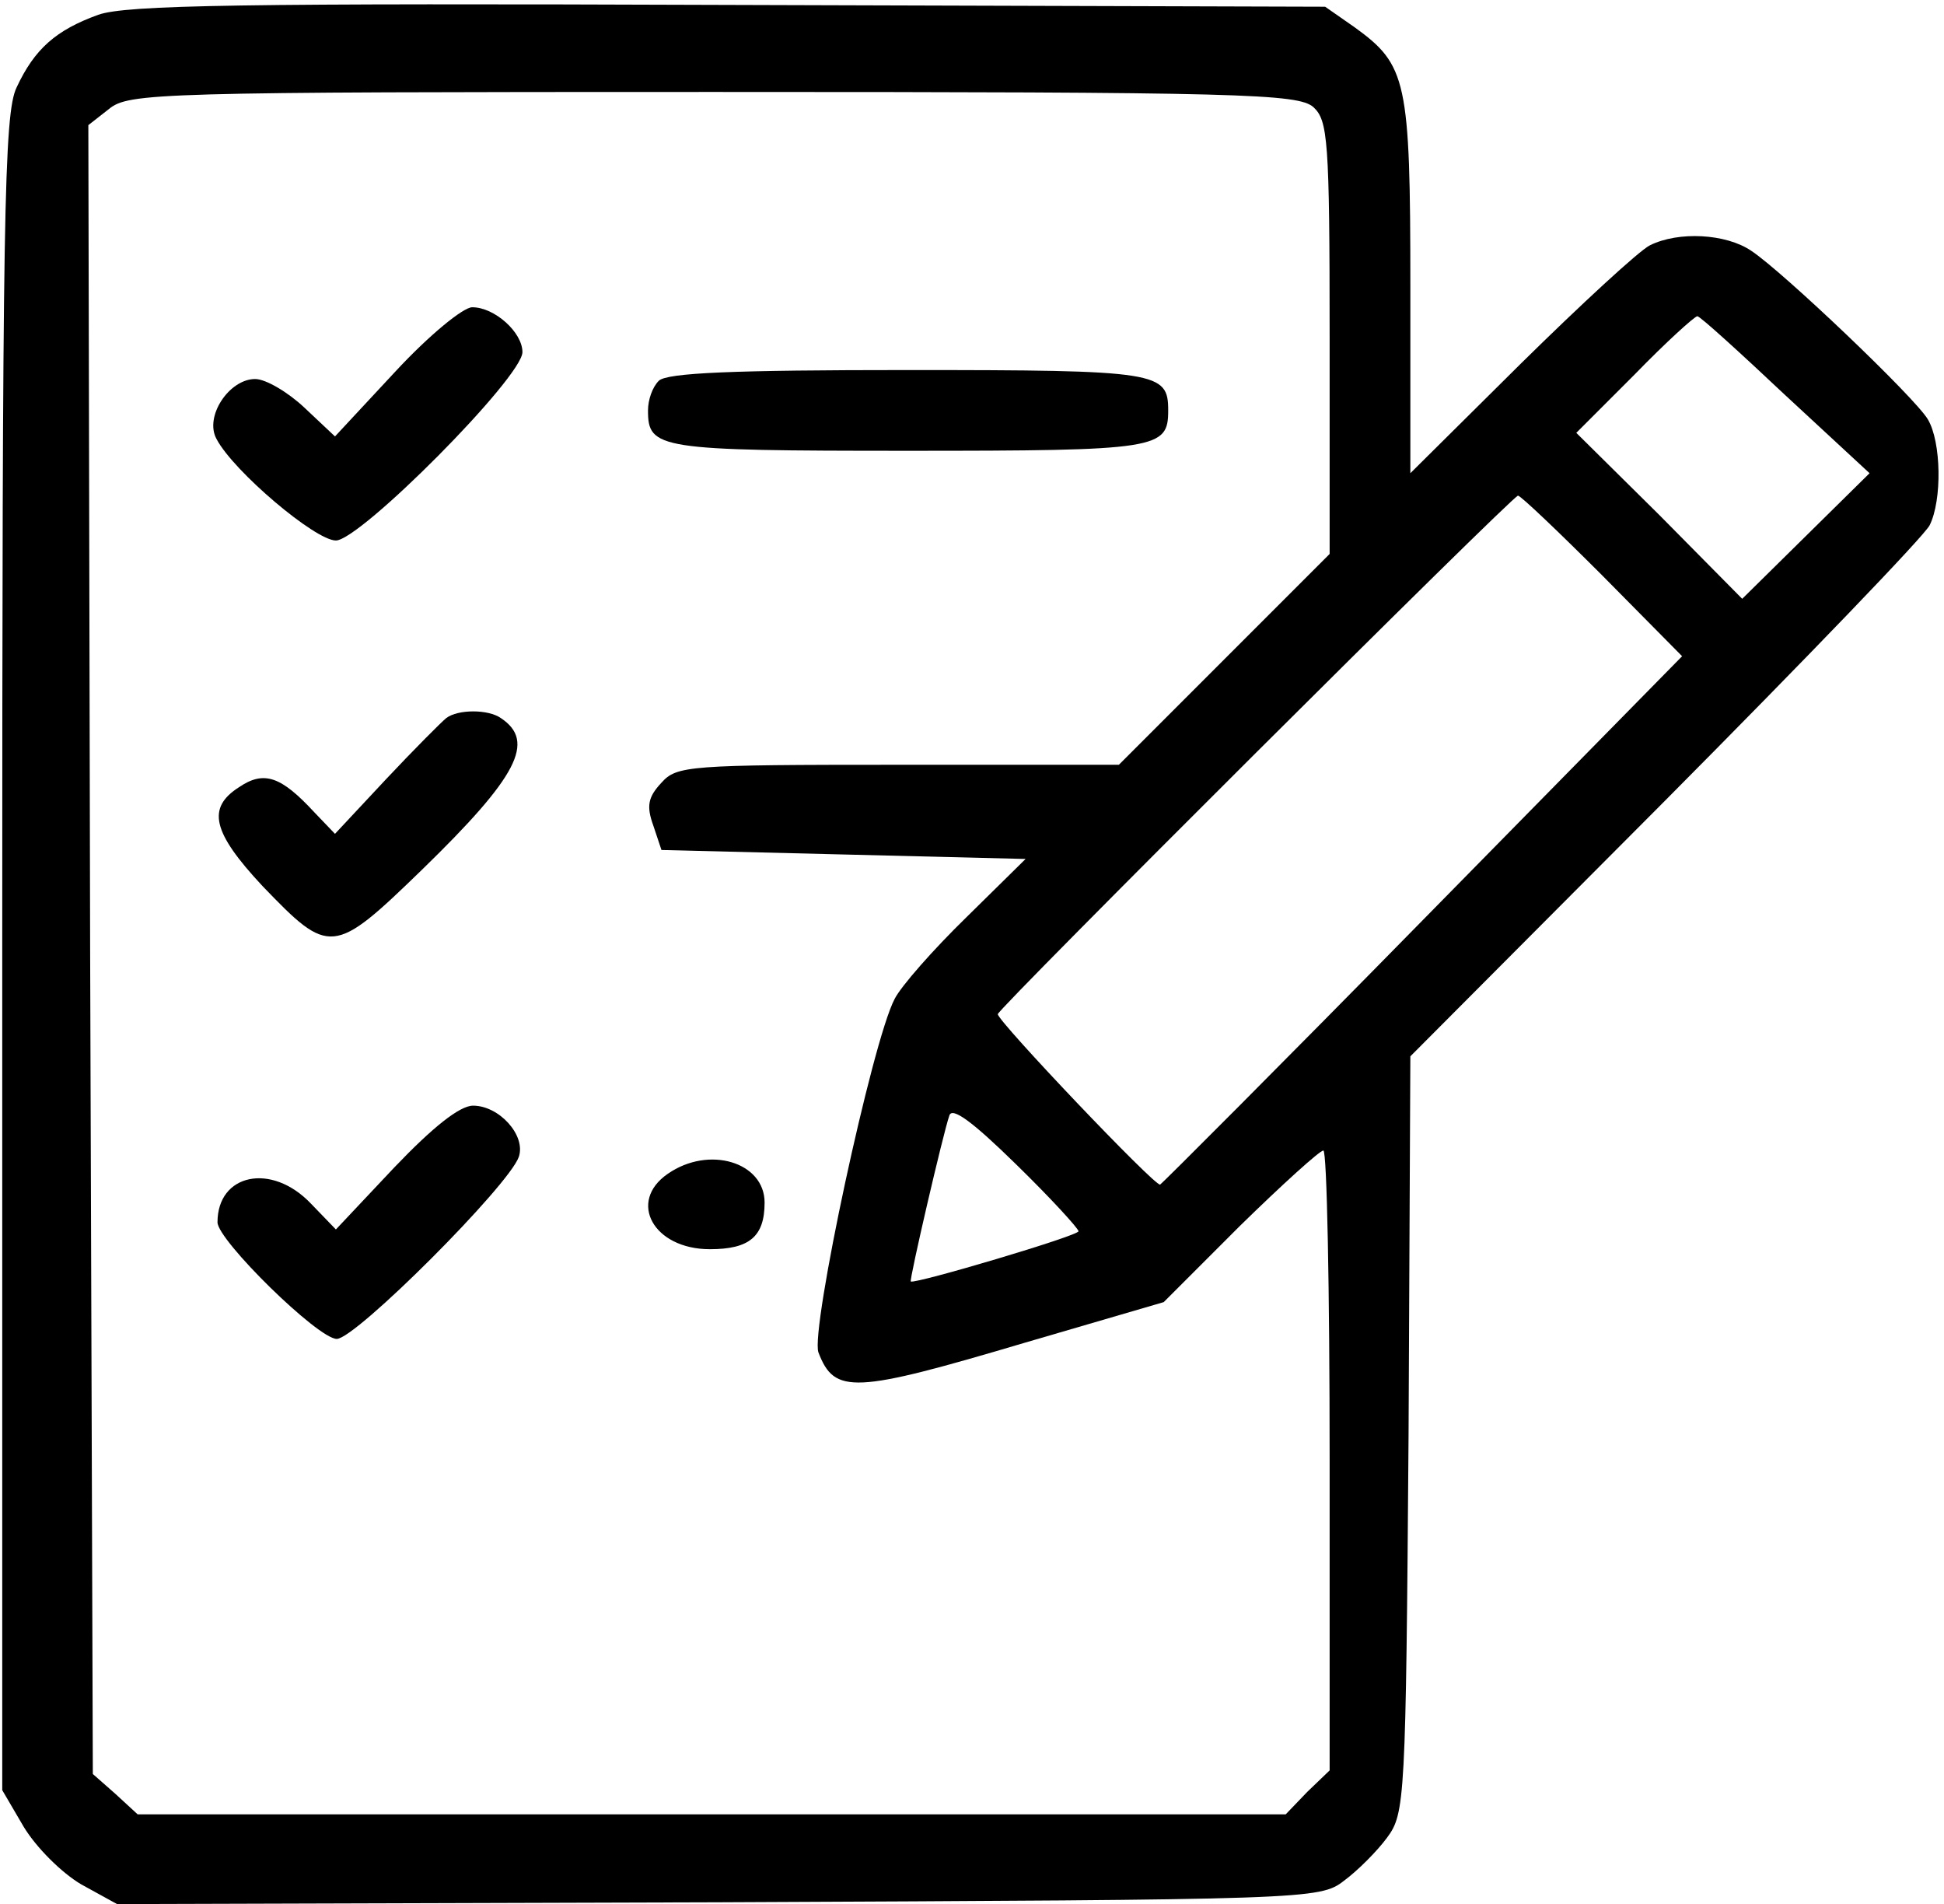
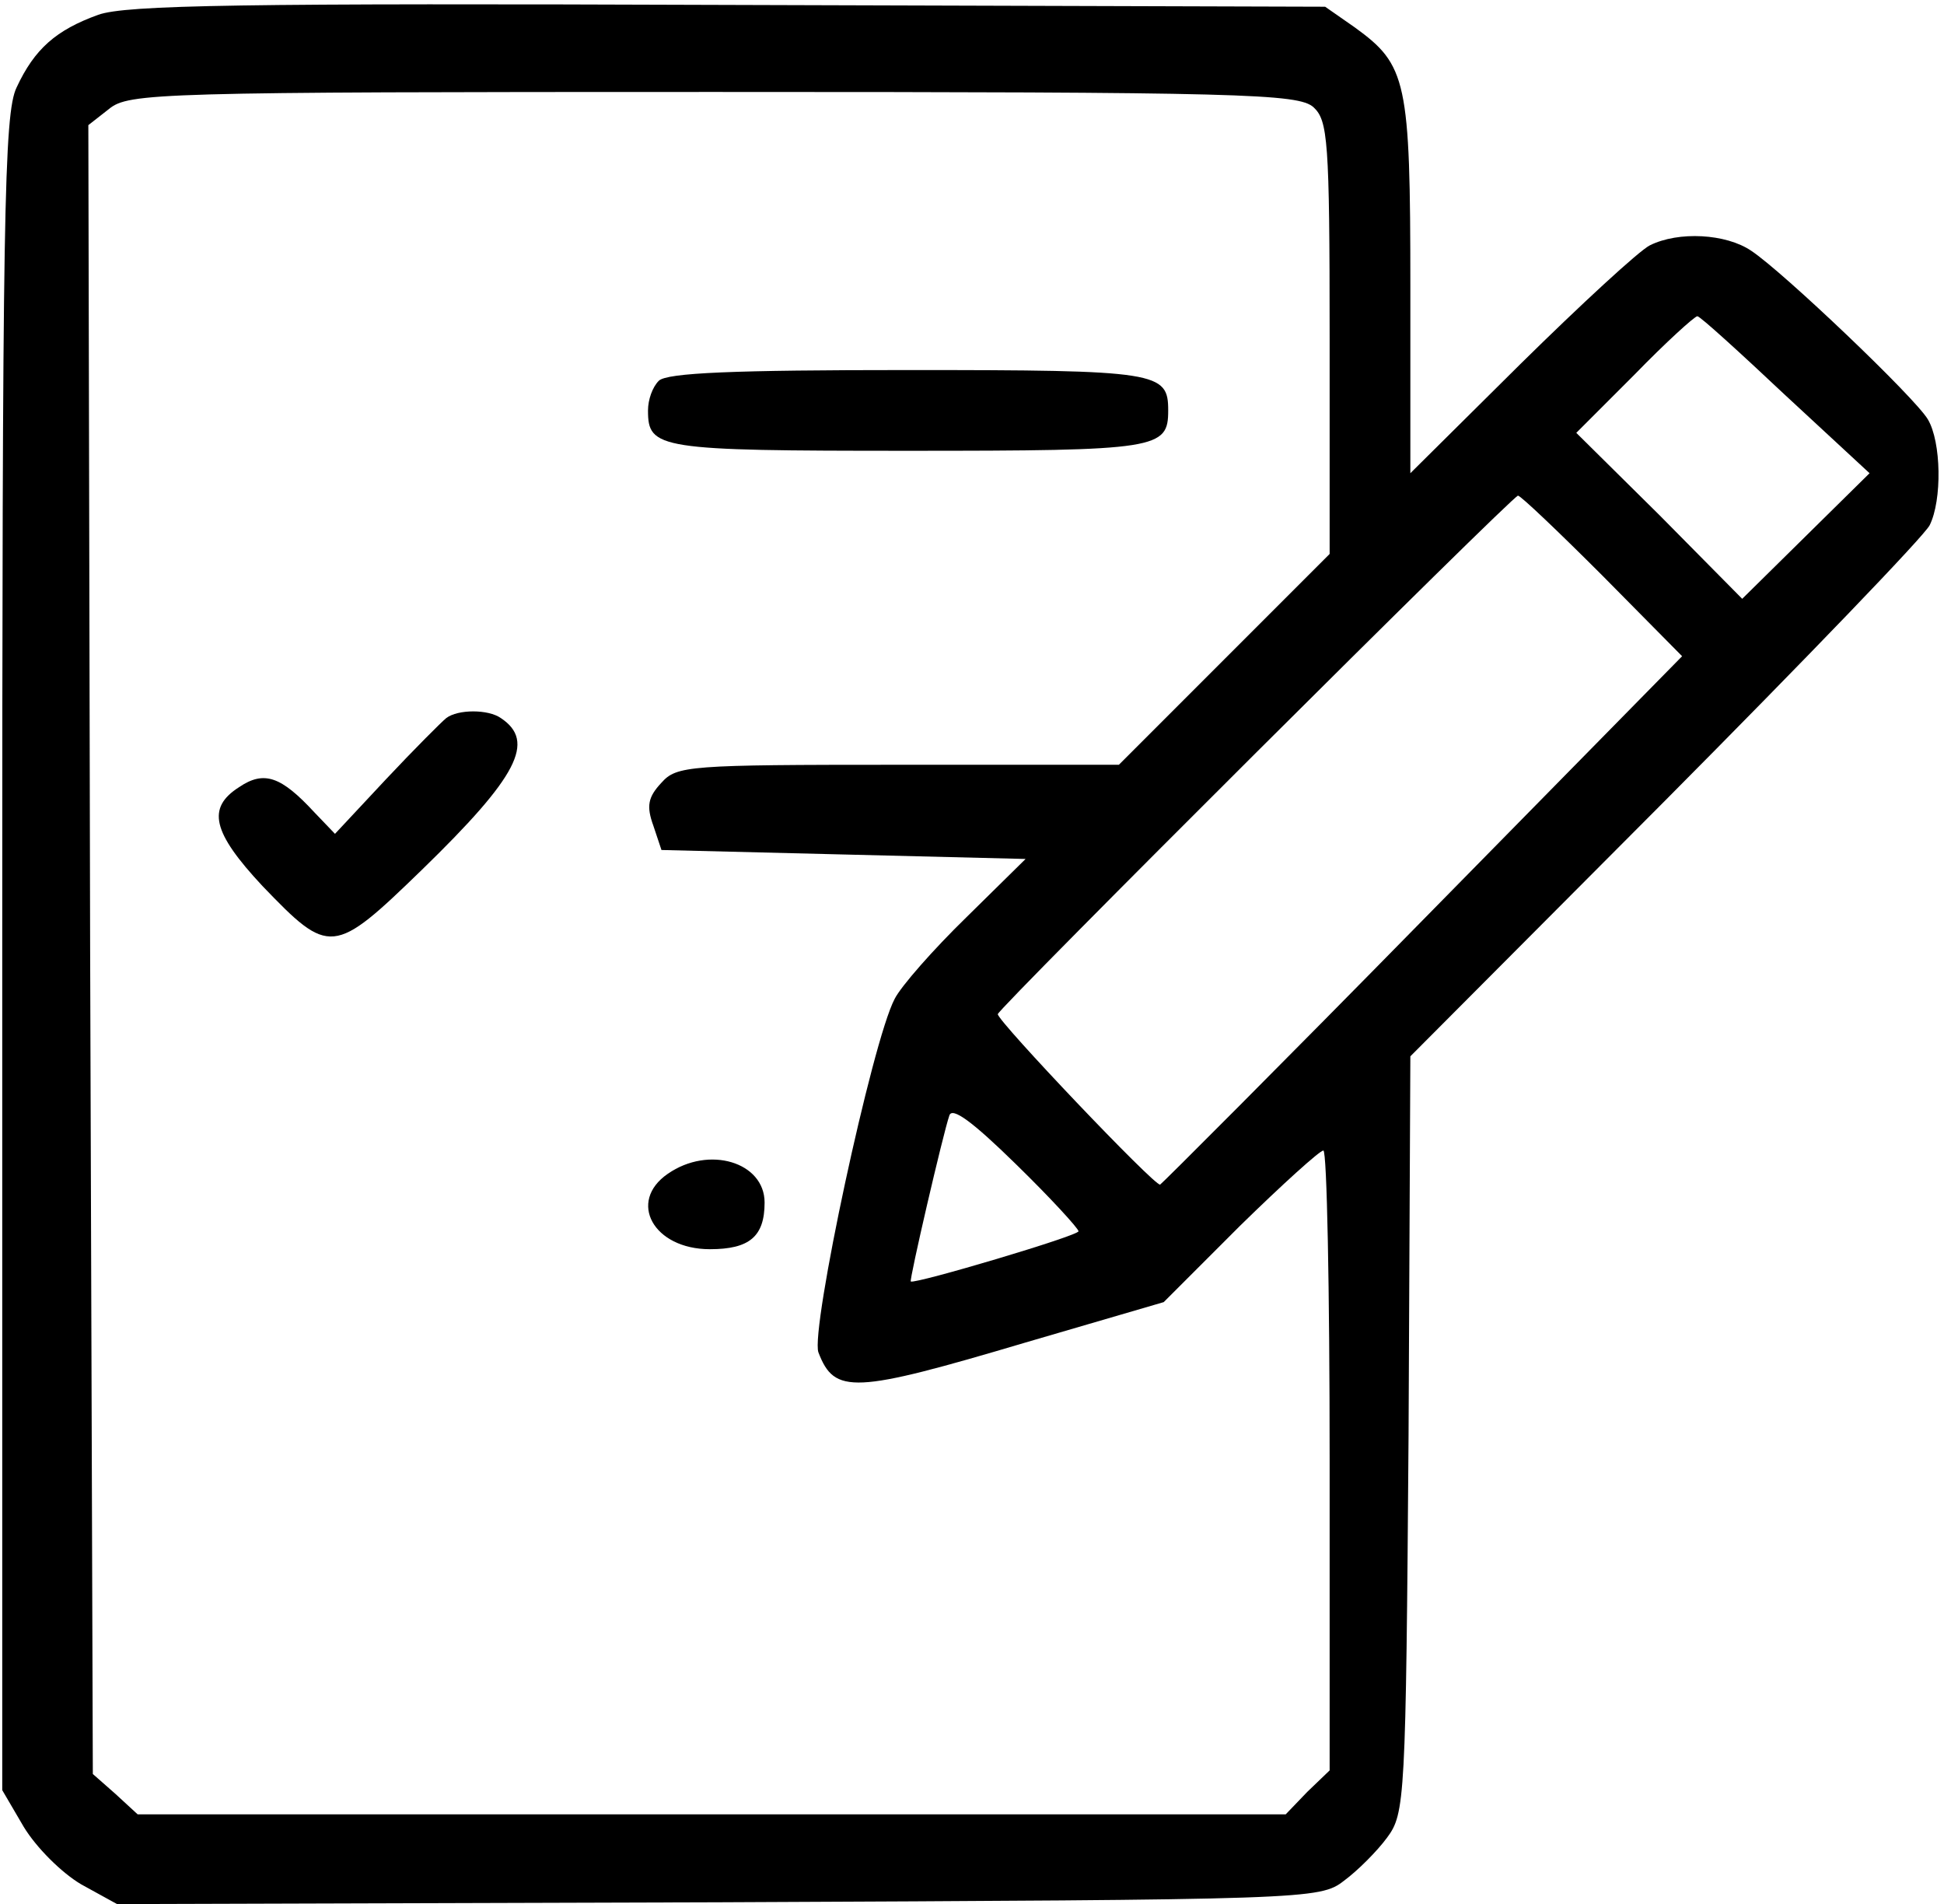
<svg xmlns="http://www.w3.org/2000/svg" width="289" height="283" viewBox="0 0 289 283" fill="none">
  <path d="M14.6 2.2C8.334 4.467 5.133 7.267 2.467 13C0.6 16.867 0.333 31.533 0.333 141.8V266.067L3.534 271.533C5.4 274.6 9.133 278.333 12.067 280.067L17.4 283L106.867 282.733C194.6 282.333 196.2 282.333 199.8 279.533C201.8 278.067 204.734 275.133 206.2 273.133C208.867 269.533 209 267.667 209.4 213.267L209.667 157L247.534 119C268.334 98.067 286.067 79.667 286.867 78.067C288.734 74.333 288.6 65.667 286.6 62.333C284.734 59.133 265 40.333 260.333 37.267C256.6 34.733 249.534 34.333 245.267 36.467C243.667 37.267 235 45.267 226.067 54.067L209.667 70.333V42.6C209.667 11.933 209.134 9.667 201.4 4.067L197 1L108.334 0.733C35.934 0.467 18.733 0.733 14.6 2.2ZM195.267 15.933C197.4 17.933 197.667 20.733 197.667 50.2V82.333L182.067 97.933L166.334 113.667H133.534C102.334 113.667 100.6 113.8 98.334 116.333C96.334 118.467 96.067 119.8 97.133 122.733L98.334 126.333L125.4 127L152.467 127.667L143.667 136.333C138.734 141.133 133.934 146.6 133 148.467C129.667 154.733 120.467 197.667 121.667 201C124.067 207.267 126.867 207.133 152.467 199.533L173 193.533L184.334 182.2C190.6 176.067 196.2 171 196.734 171C197.267 171 197.667 191.667 197.667 217V263.133L194.334 266.333L191.133 269.667H105.8H20.467L17.134 266.6L13.8 263.667L13.4 141.133L13.133 18.6L16.2 16.2C19.134 13.8 23.267 13.667 106.067 13.667C184.867 13.667 193 13.933 195.267 15.933ZM265.4 58.733L277.934 70.333L268.467 79.667L259 89L246.734 76.6L234.334 64.333L243 55.667C247.667 50.867 251.934 47 252.334 47C252.734 47 258.6 52.333 265.4 58.733ZM238.2 85.533L250.067 97.533L211.667 136.6C190.6 158.067 172.867 175.8 172.467 176.067C171.667 176.333 148.334 151.8 148.334 150.733C148.334 149.933 224.867 73.667 225.667 73.667C226.067 73.667 231.667 79 238.2 85.533ZM160.334 183C160.334 183.667 136.067 190.867 135.4 190.467C135.134 190.333 140.2 168.467 141.133 165.8C141.533 164.467 144.6 166.733 151 173C156.2 178.067 160.334 182.6 160.334 183Z" fill="black" />
-   <path d="M58.733 55.267L49.8 64.867L45.267 60.6C42.867 58.333 39.533 56.333 37.933 56.333C34.067 56.333 30.333 61.933 32.2 65.267C34.733 70.067 46.867 80.333 49.933 80.333C53.533 80.333 77.667 56.067 77.667 52.333C77.667 49.4 73.533 45.667 70.2 45.667C68.867 45.667 63.8 49.8 58.733 55.267Z" fill="black" />
  <path d="M97.933 56.6C97 57.533 96.334 59.4 96.334 61C96.334 66.733 97.8 67 135 67C172.2 67 173.667 66.733 173.667 61C173.667 55.267 172.2 55 135 55C109.133 55 99.133 55.4 97.933 56.6Z" fill="black" />
  <path d="M66.333 106.733C65.667 107.267 61.533 111.4 57.4 115.8L49.8 123.933L46.733 120.733C41.8 115.4 39.267 114.467 35.533 117C30.733 120.067 31.533 123.667 39 131.667C49 142.067 49.533 142.067 62.733 129.267C77 115.4 79.667 110.2 74.467 106.733C72.6 105.4 68.067 105.4 66.333 106.733Z" fill="black" />
-   <path d="M58.6 173.533L49.934 182.733L46.2 178.867C40.334 172.733 32.334 174.467 32.334 181.667C32.334 184.333 47.267 199 50.067 199C52.867 199 75.667 176.2 77.133 171.933C78.2 168.733 74.2 164.333 70.334 164.333C68.334 164.333 64.334 167.533 58.6 173.533Z" fill="black" />
  <path d="M99.267 174.467C93.267 178.6 97.133 185.667 105.533 185.667C111.4 185.667 113.667 183.8 113.667 178.733C113.667 172.733 105.4 170.2 99.267 174.467Z" fill="black" />
</svg>